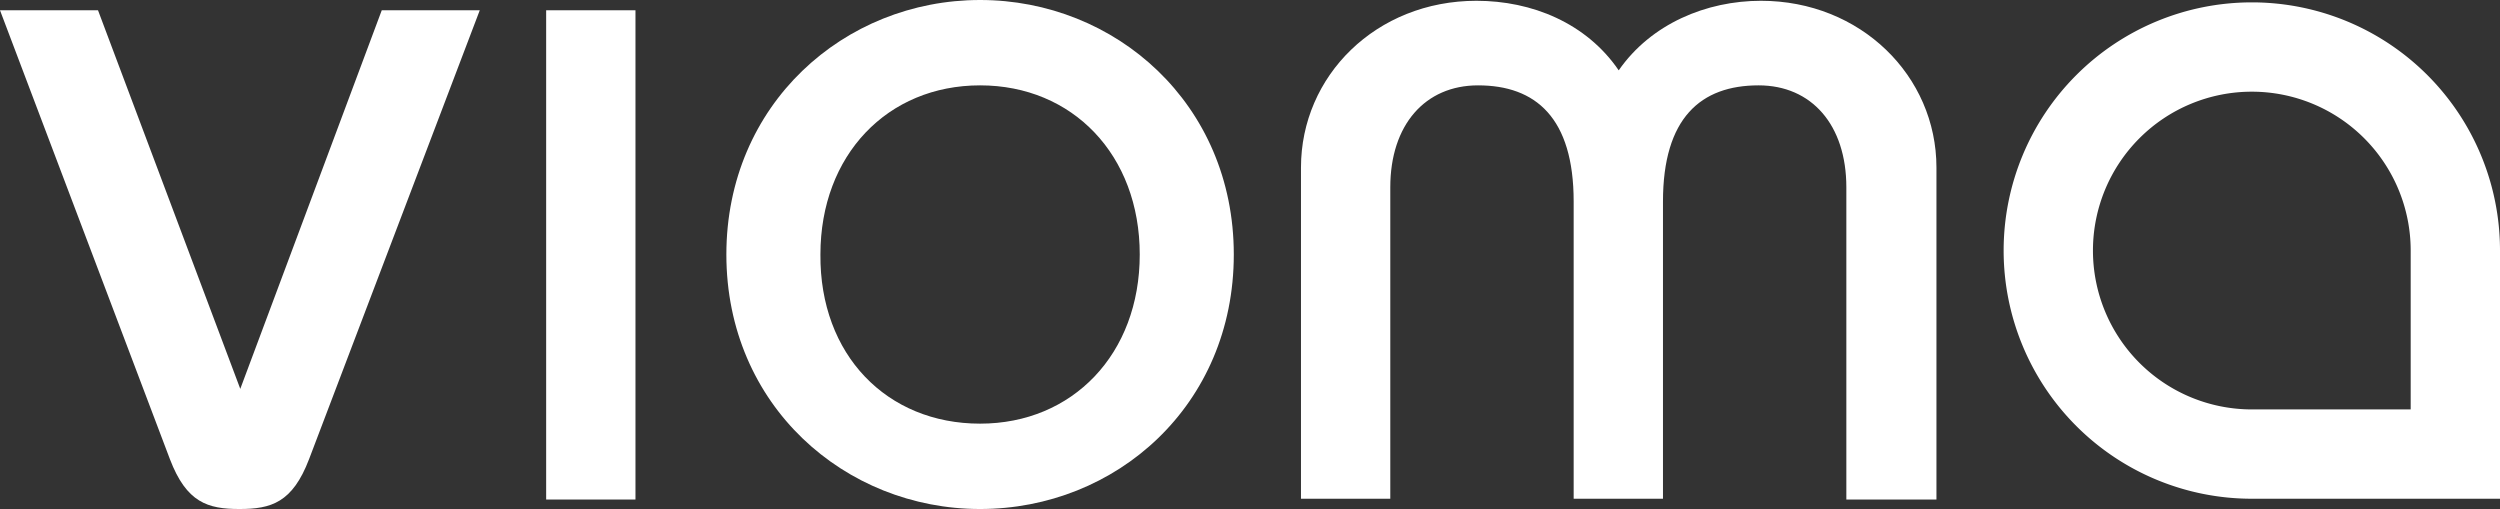
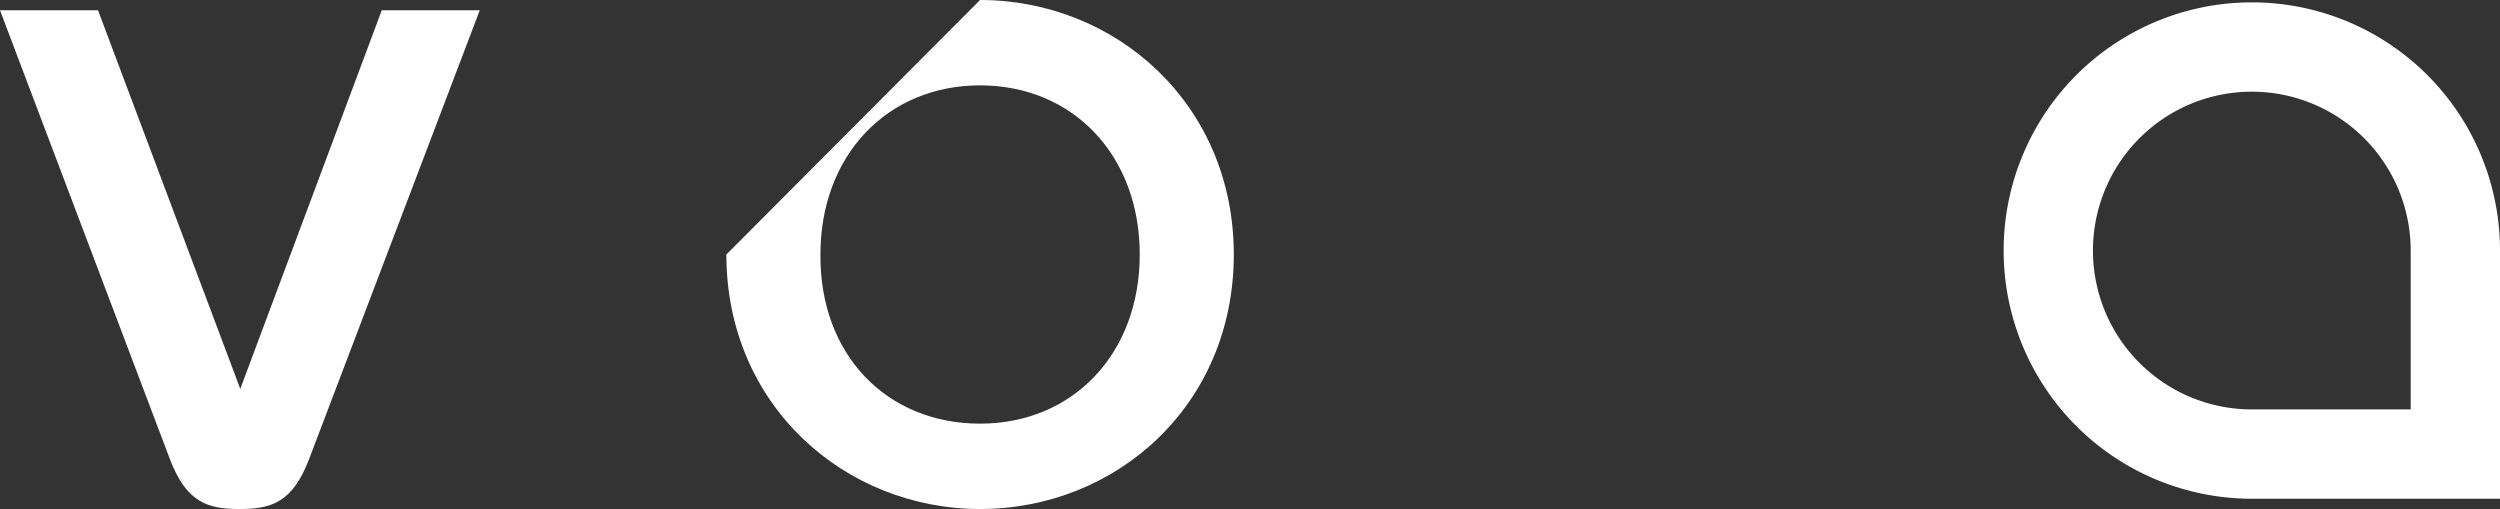
<svg xmlns="http://www.w3.org/2000/svg" width="316.3" height="64.4" viewBox="0 0 316.3 64.4">
  <rect x="0" y="0" width="316.3" height="64.4" fill="#333333" stroke="none" />
  <g transform="translate(-11.4 -12.1)">
    <path d="M72.1,13.4,50.5,70.2c-2.1,5.5-4.8,6.3-8.8,6.3s-6.7-.8-8.8-6.3L11.4,13.4H23.8l18,47.9L59.7,13.4H72.1Z" fill="#fff" />
-     <path d="M80.5,75.3V13.4H91.8V75.3Z" fill="#fff" />
-     <path d="M135.4,12.1c17.1,0,32.1,13.1,32.1,32.2s-14.9,32.2-32.1,32.2c-17.1,0-32.1-13.1-32.1-32.2C103.3,25.3,118.2,12.1,135.4,12.1Zm0,53.6c11.7,0,20.2-8.8,20.2-21.4s-8.5-21.4-20.2-21.4-20.2,8.8-20.2,21.4C115.1,57,123.6,65.7,135.4,65.7Z" fill="#fff" />
-     <path d="M176,75.3v-42c0-11.6,9.5-21.1,22.2-21.1,7,0,13.9,2.8,18,8.8,4.1-5.9,11.1-8.8,18-8.8,12.6,0,22.2,9.5,22.2,21.1v42H245V35.8c0-7.9-4.4-12.9-11.1-12.9-7.3,0-12.1,4.1-12.1,14.7V75.2H210.5V37.6c0-10.6-4.8-14.7-12.1-14.7-6.7,0-11.1,5-11.1,12.9V75.2H176Z" fill="#fff" />
+     <path d="M135.4,12.1c17.1,0,32.1,13.1,32.1,32.2s-14.9,32.2-32.1,32.2c-17.1,0-32.1-13.1-32.1-32.2Zm0,53.6c11.7,0,20.2-8.8,20.2-21.4s-8.5-21.4-20.2-21.4-20.2,8.8-20.2,21.4C115.1,57,123.6,65.7,135.4,65.7Z" fill="#fff" />
    <path d="M296.3,12.4a31.4,31.4,0,0,0,0,62.8h31.4V43.8A31.389,31.389,0,0,0,296.3,12.4Zm0,51.5a20.1,20.1,0,1,1,20.1-20.1V63.9Z" fill="#fff" />
  </g>
</svg>